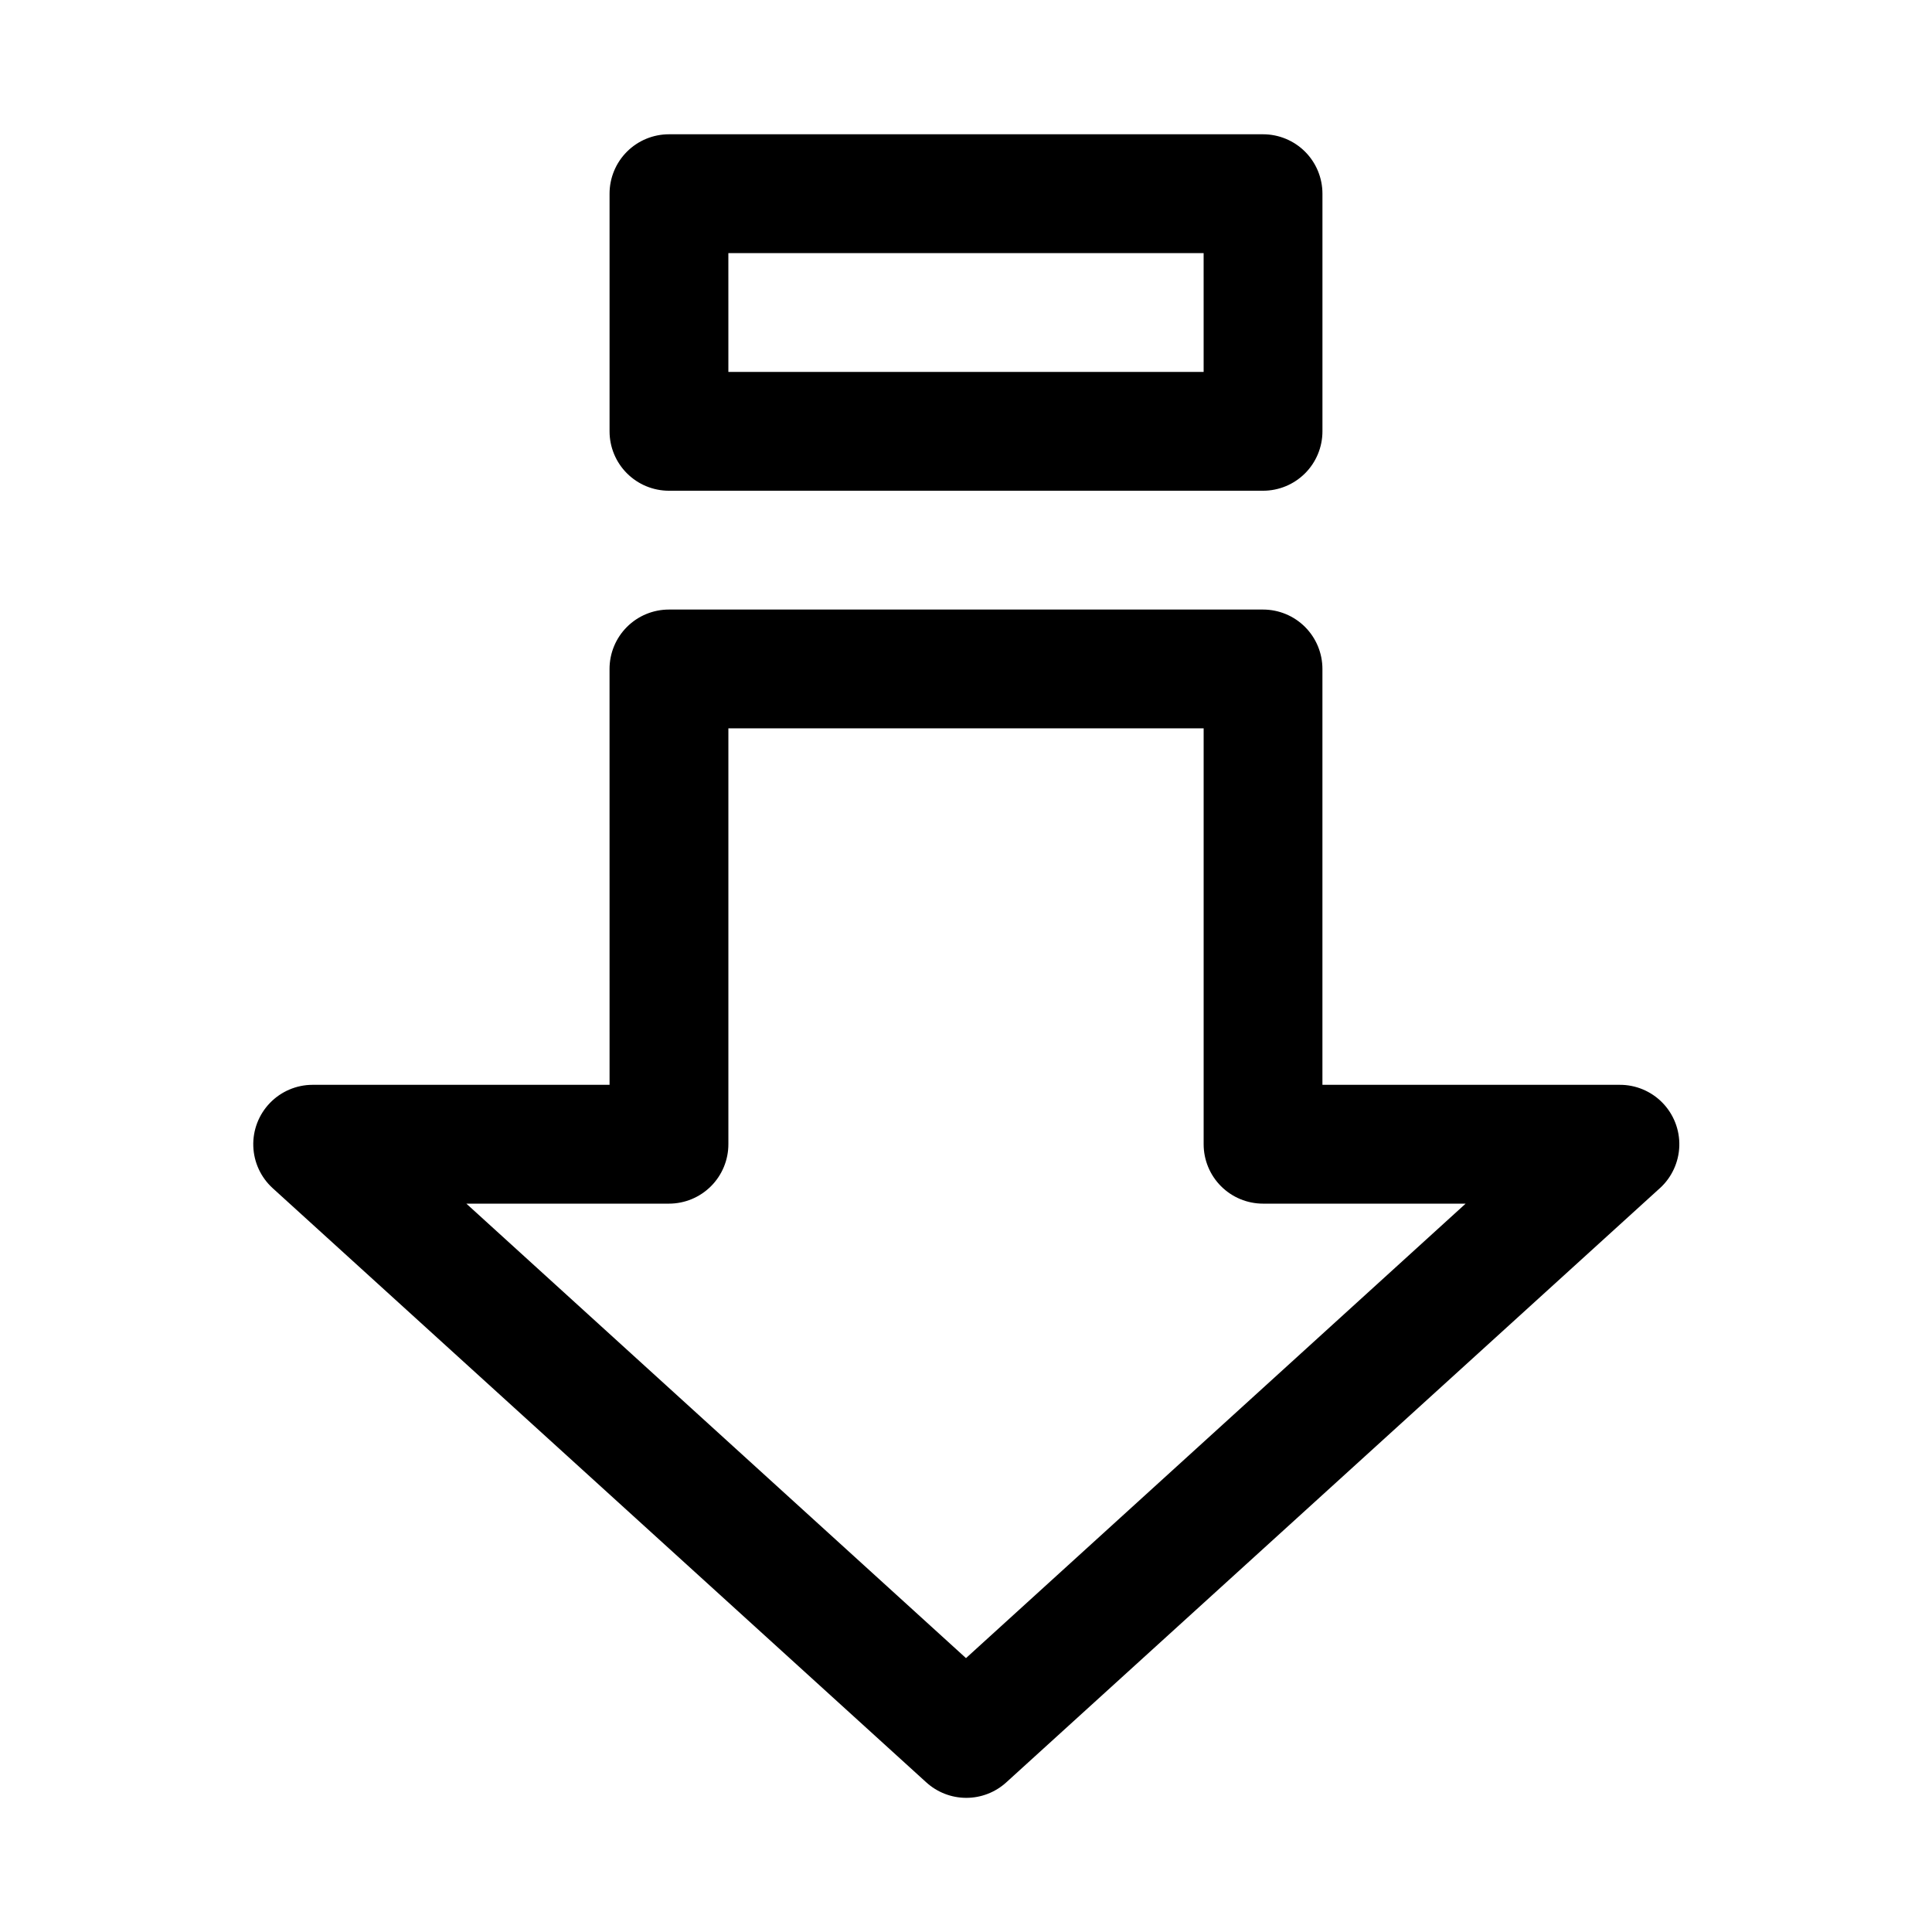
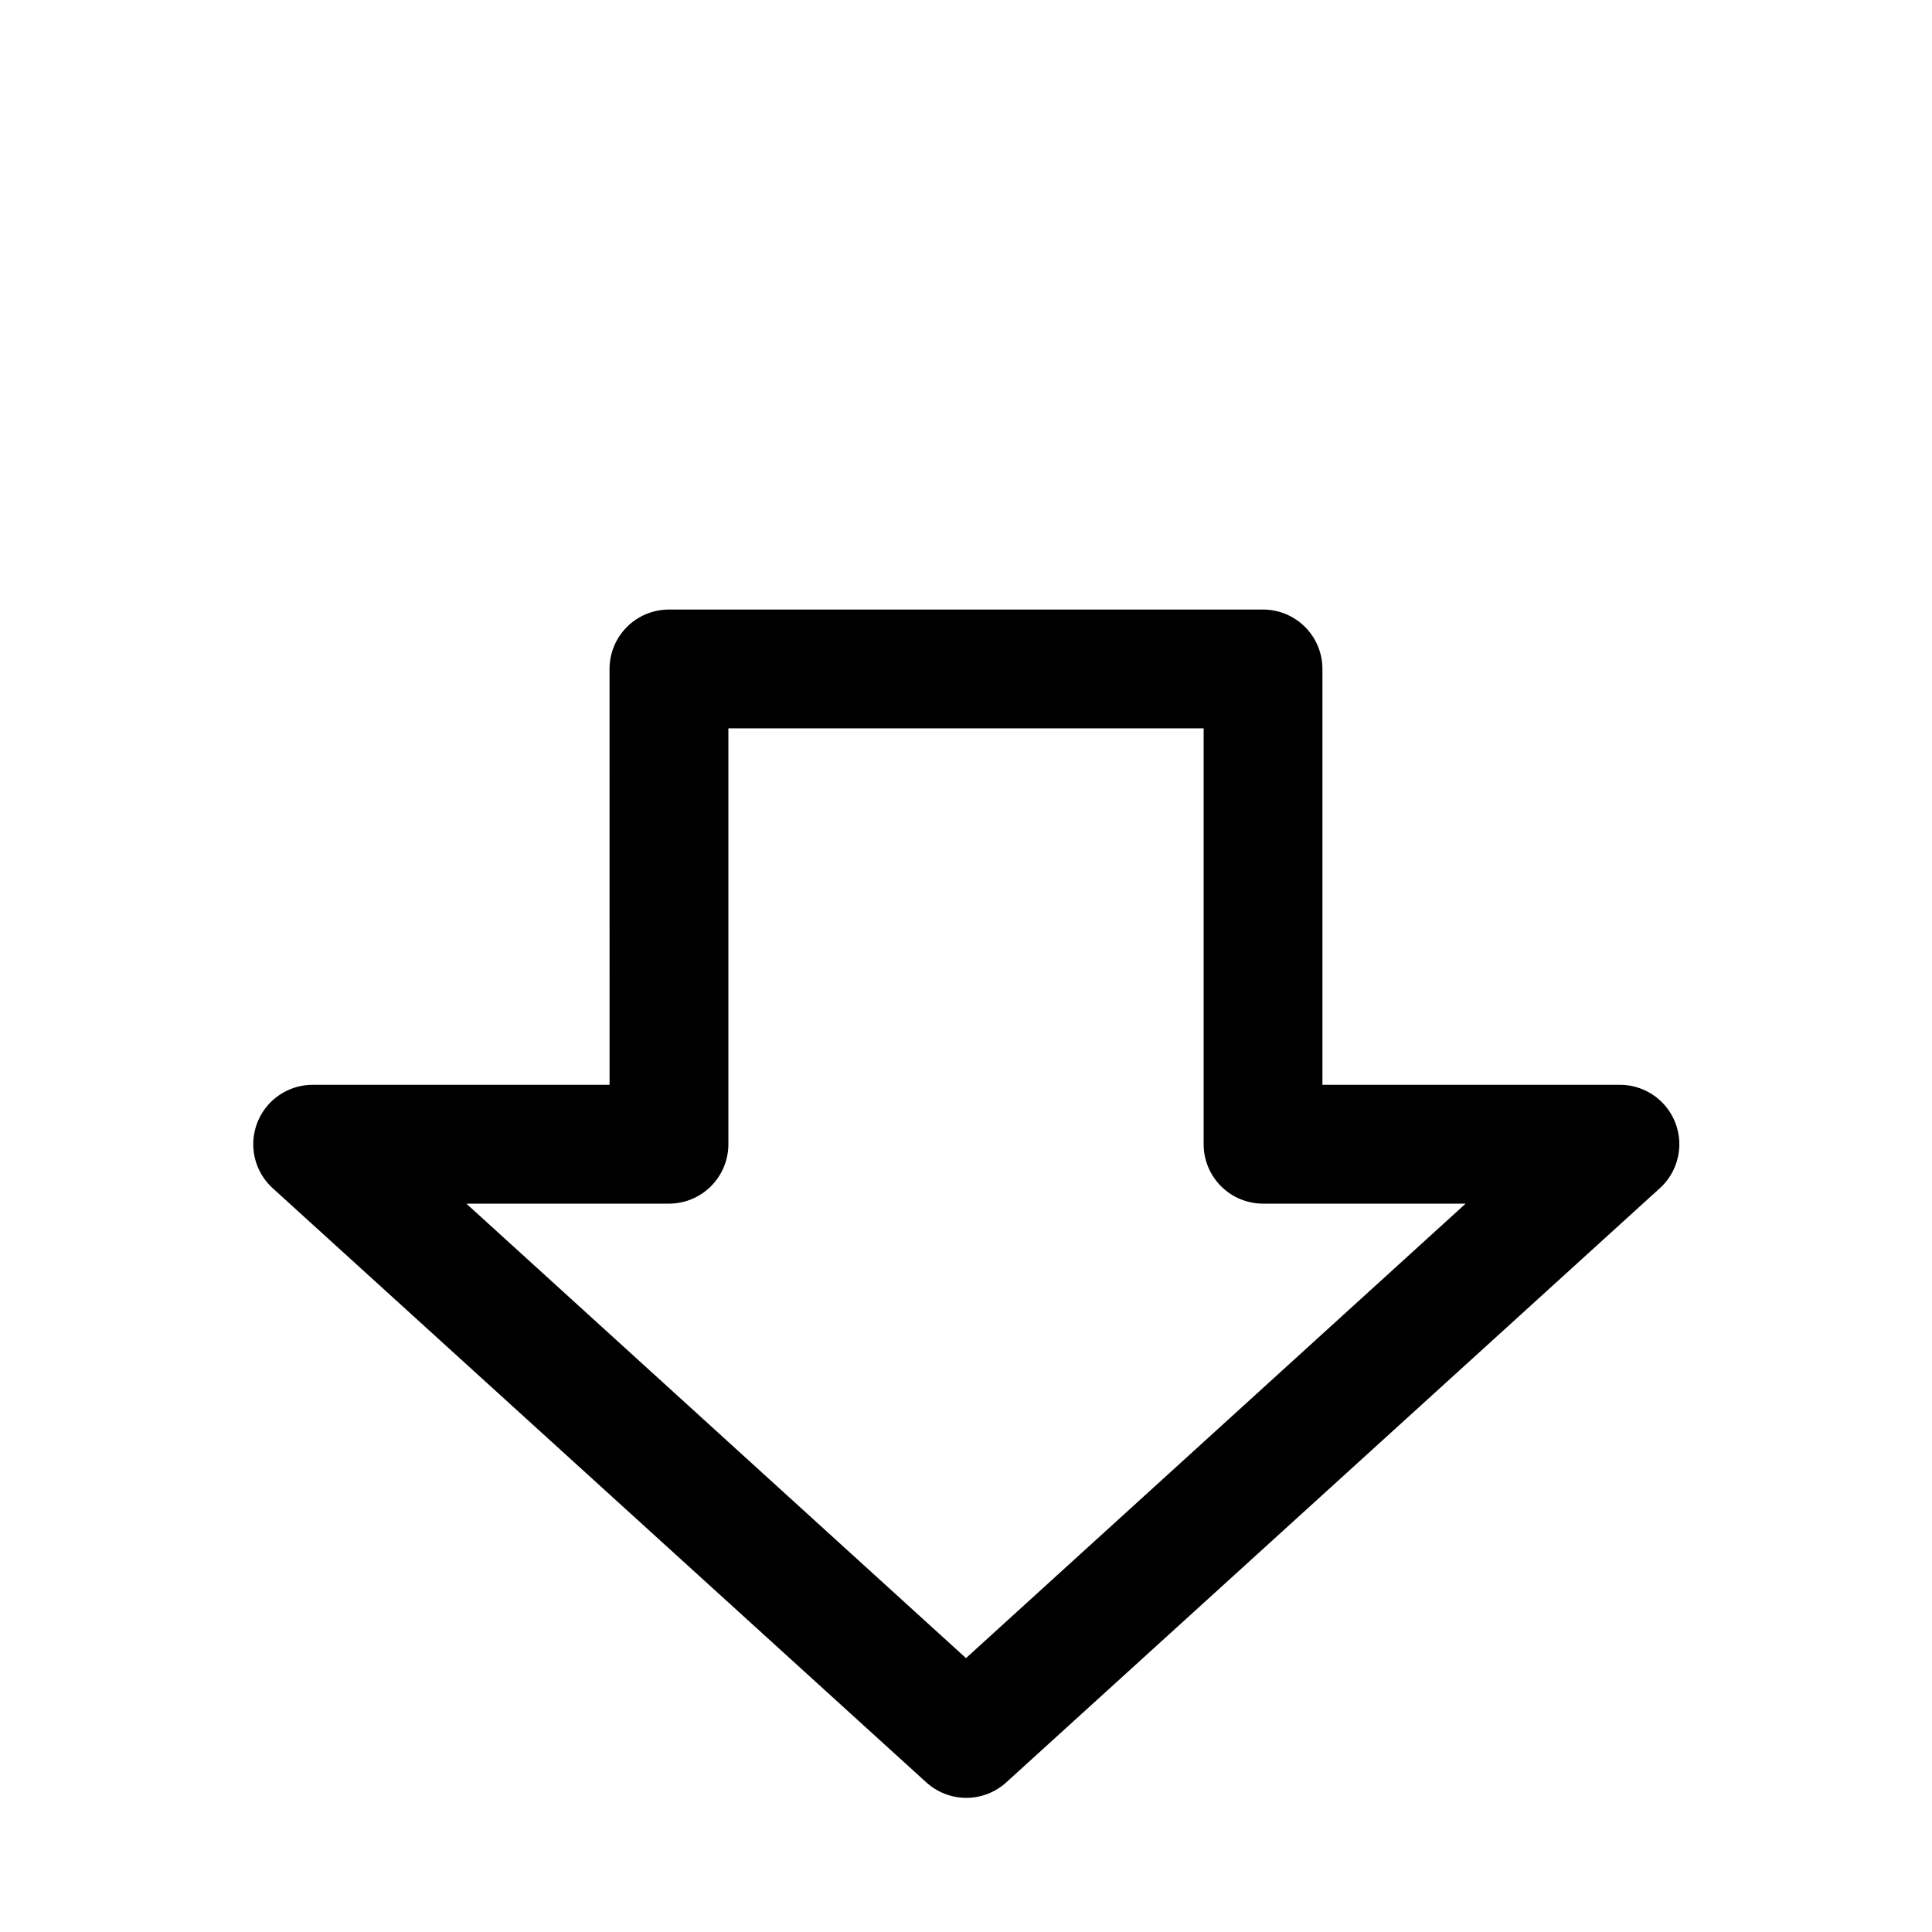
<svg xmlns="http://www.w3.org/2000/svg" fill="#000000" width="800px" height="800px" version="1.1" viewBox="144 144 512 512">
  <g>
    <path d="m305.54 431.49h-78.723c-4.258 0.008-8.328 1.746-11.285 4.809-2.957 3.062-4.547 7.191-4.406 11.449 0.137 4.254 1.992 8.27 5.144 11.137l173.18 157.44v-0.004c2.902 2.656 6.695 4.129 10.629 4.129s7.723-1.473 10.625-4.129l173.18-157.44 0.004 0.004c3.164-2.879 5.019-6.918 5.148-11.191 0.125-4.273-1.496-8.414-4.484-11.473-2.992-3.055-7.098-4.766-11.371-4.731h-78.723v-110.21c0-4.176-1.656-8.18-4.609-11.133-2.953-2.953-6.957-4.609-11.133-4.609h-157.44c-4.176 0-8.18 1.656-11.133 4.609s-4.609 6.957-4.609 11.133zm15.742 31.488c4.176 0 8.18-1.66 11.133-4.613s4.613-6.957 4.613-11.133v-110.21h125.95v110.21c0 4.176 1.656 8.18 4.609 11.133 2.953 2.953 6.957 4.613 11.133 4.613h53.688l-132.41 120.44-132.41-120.44z" />
-     <path d="m321.28 274.05h157.44c4.176 0 8.18-1.66 11.133-4.613 2.953-2.953 4.609-6.957 4.609-11.133v-62.977c0-4.176-1.656-8.18-4.609-11.133-2.953-2.949-6.957-4.609-11.133-4.609h-157.44c-4.176 0-8.18 1.66-11.133 4.609-2.953 2.953-4.609 6.957-4.609 11.133v62.977c0 4.176 1.656 8.18 4.609 11.133s6.957 4.613 11.133 4.613zm15.742-62.977h125.95l0.004 31.488h-125.95z" />
  </g>
</svg>